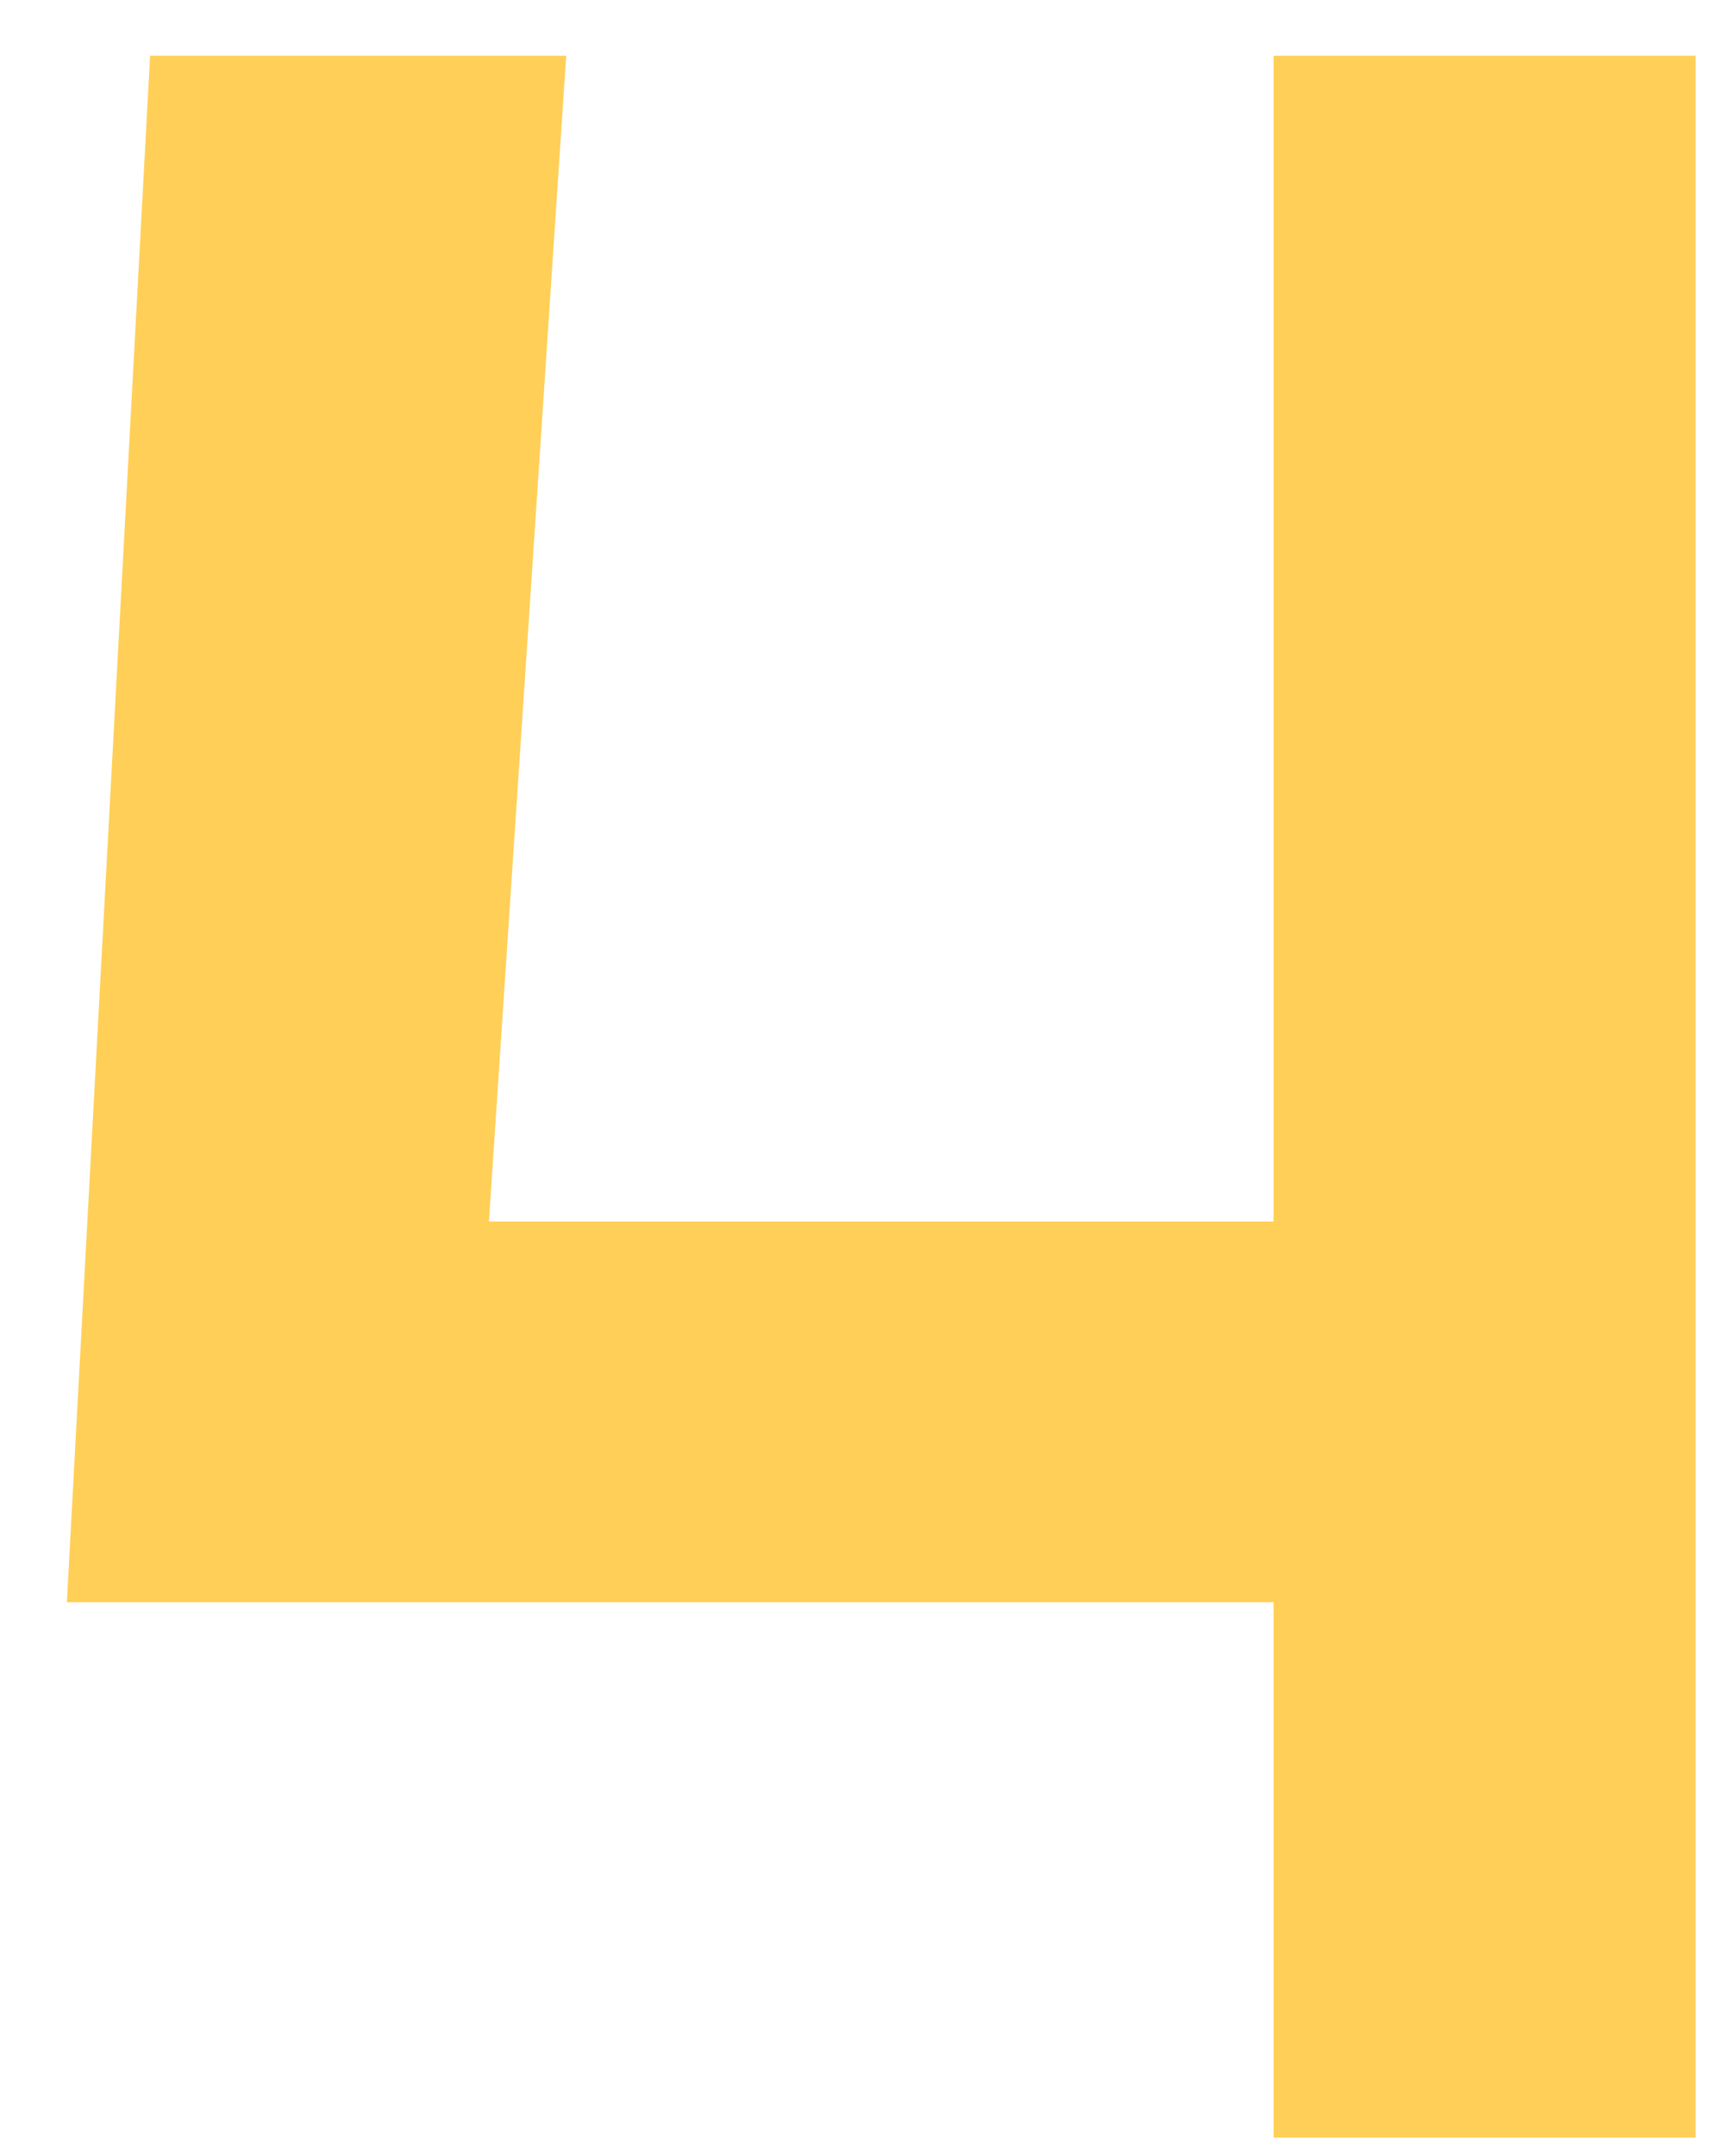
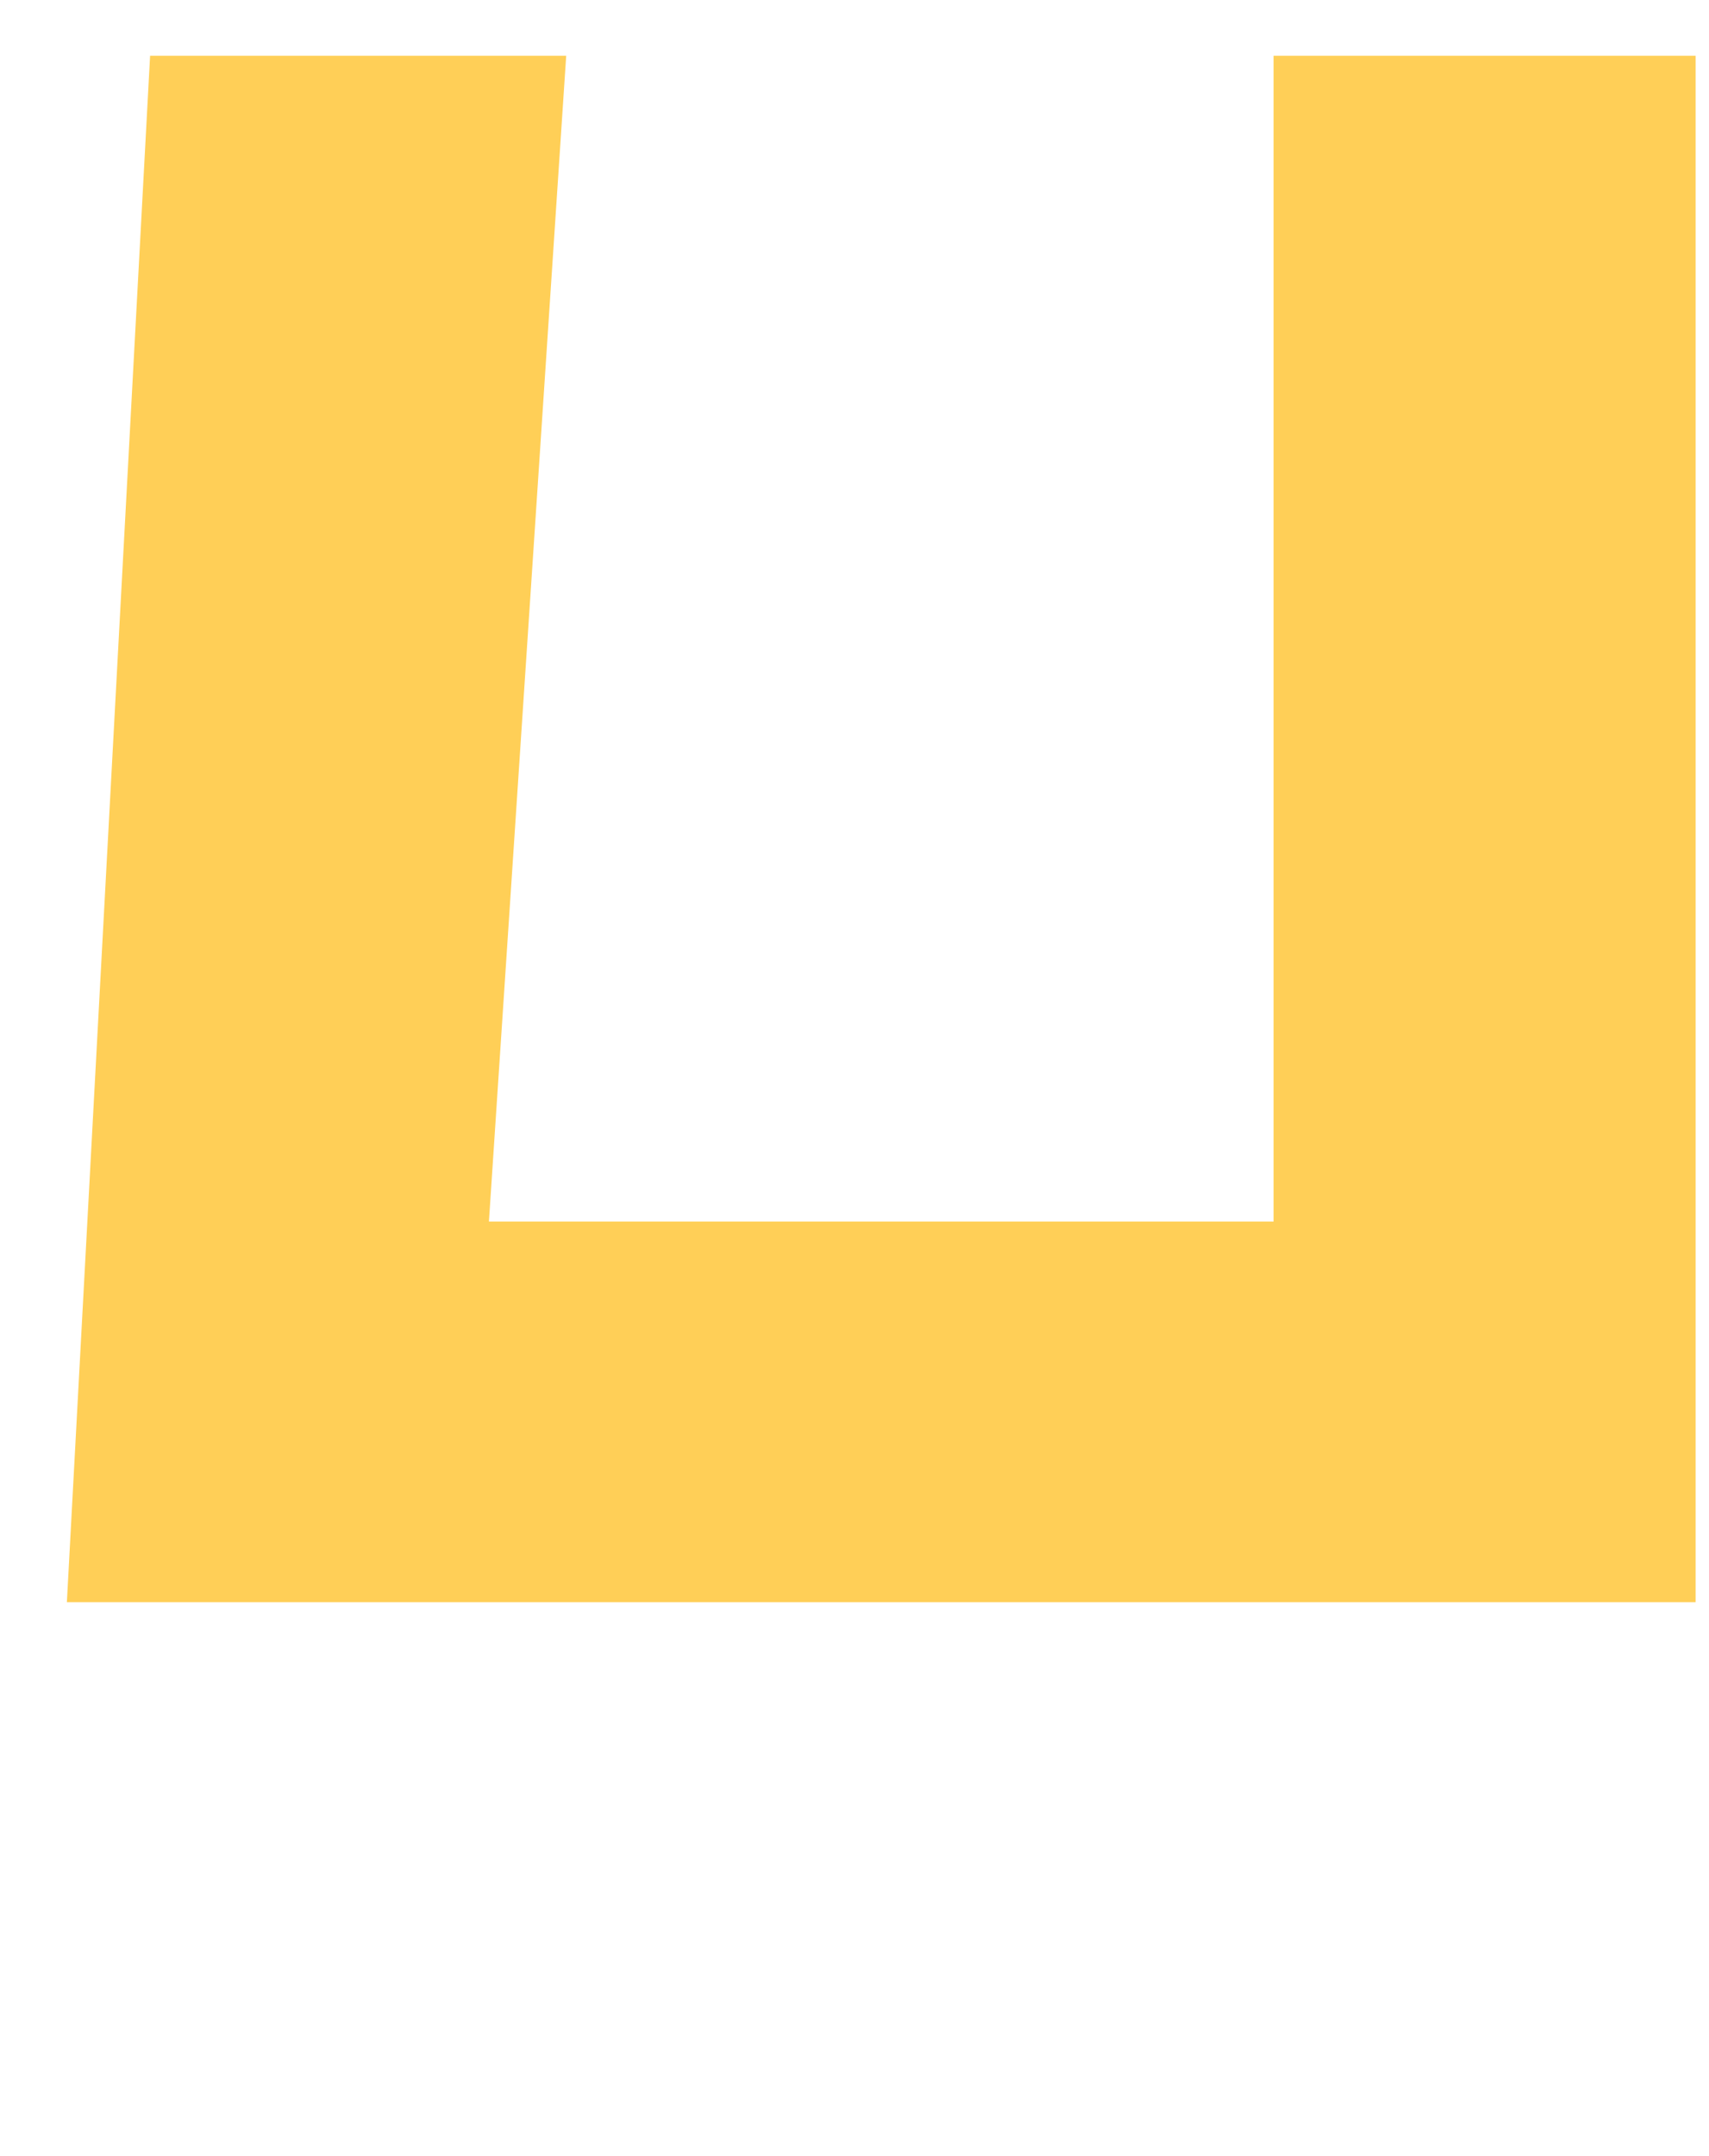
<svg xmlns="http://www.w3.org/2000/svg" width="23" height="29" viewBox="0 0 23 29" fill="none">
-   <path d="M0.9 21.55L2.02 0.75H7.62L6.58 16.43H17.14V0.75H22.82V28.75H17.14V21.55H0.9Z" fill="#FFCF57" />
+   <path d="M0.9 21.55L2.02 0.75H7.62L6.58 16.43H17.14V0.75H22.82V28.75V21.55H0.9Z" fill="#FFCF57" />
</svg>